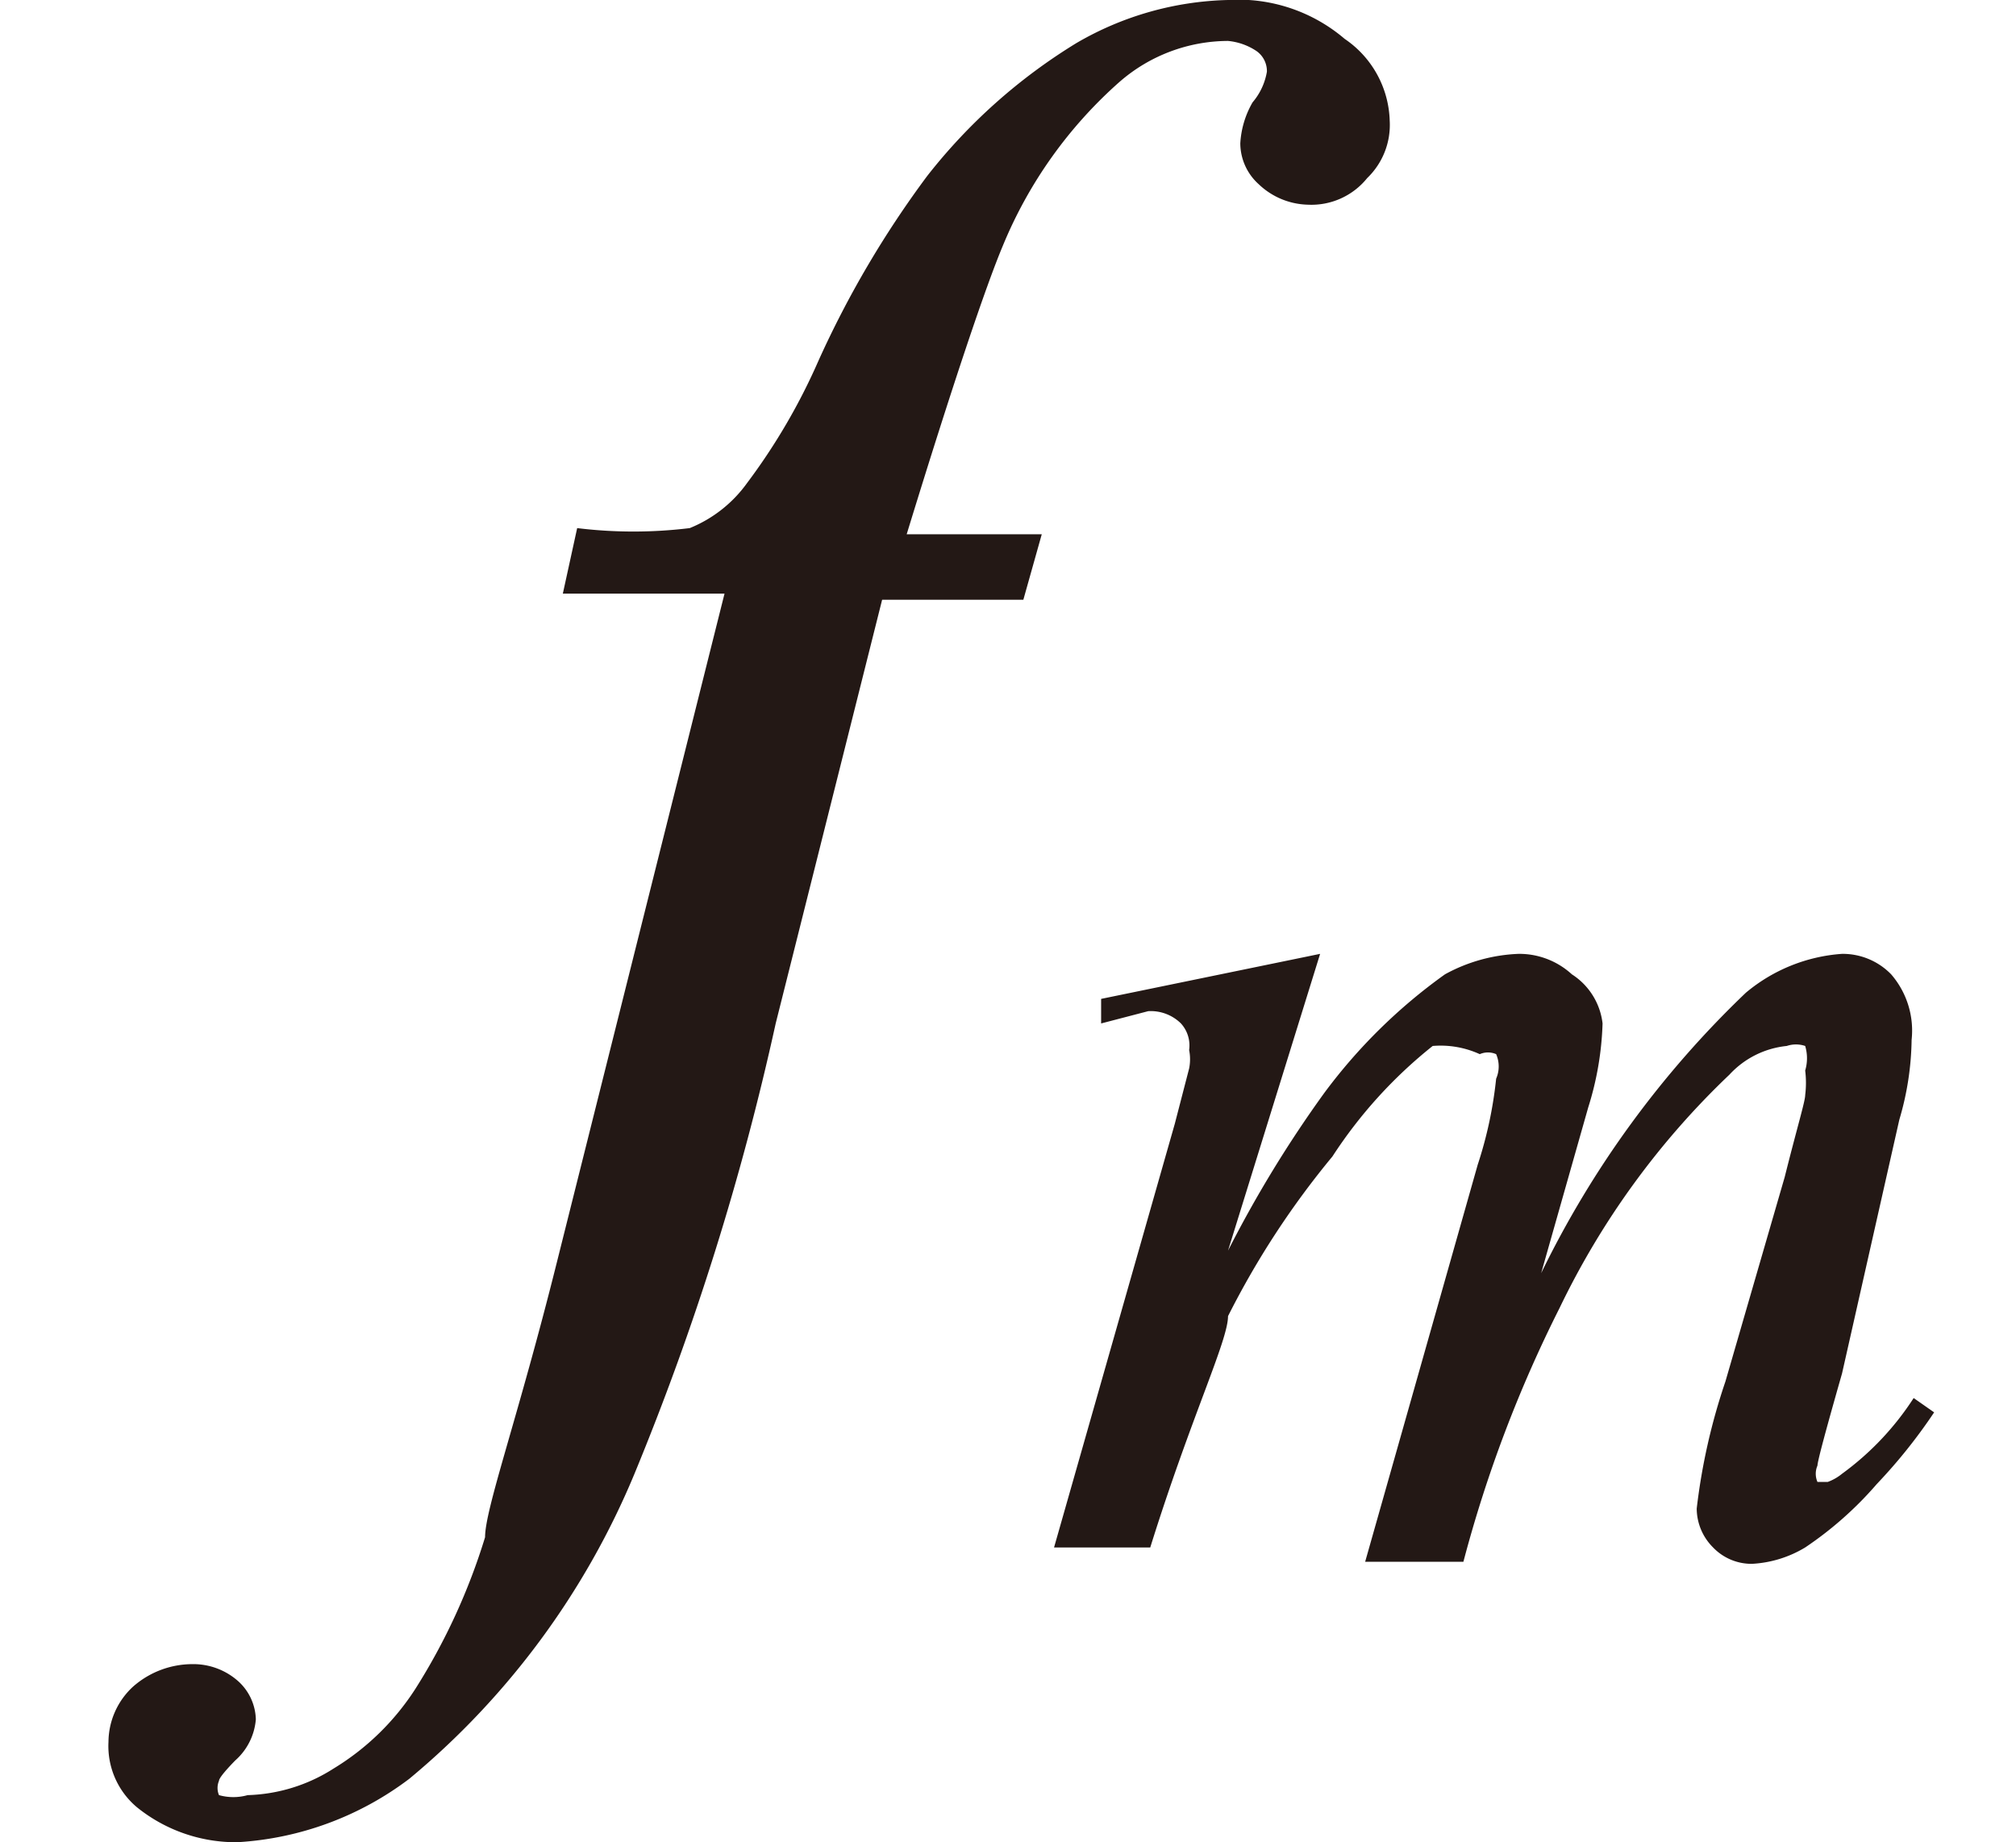
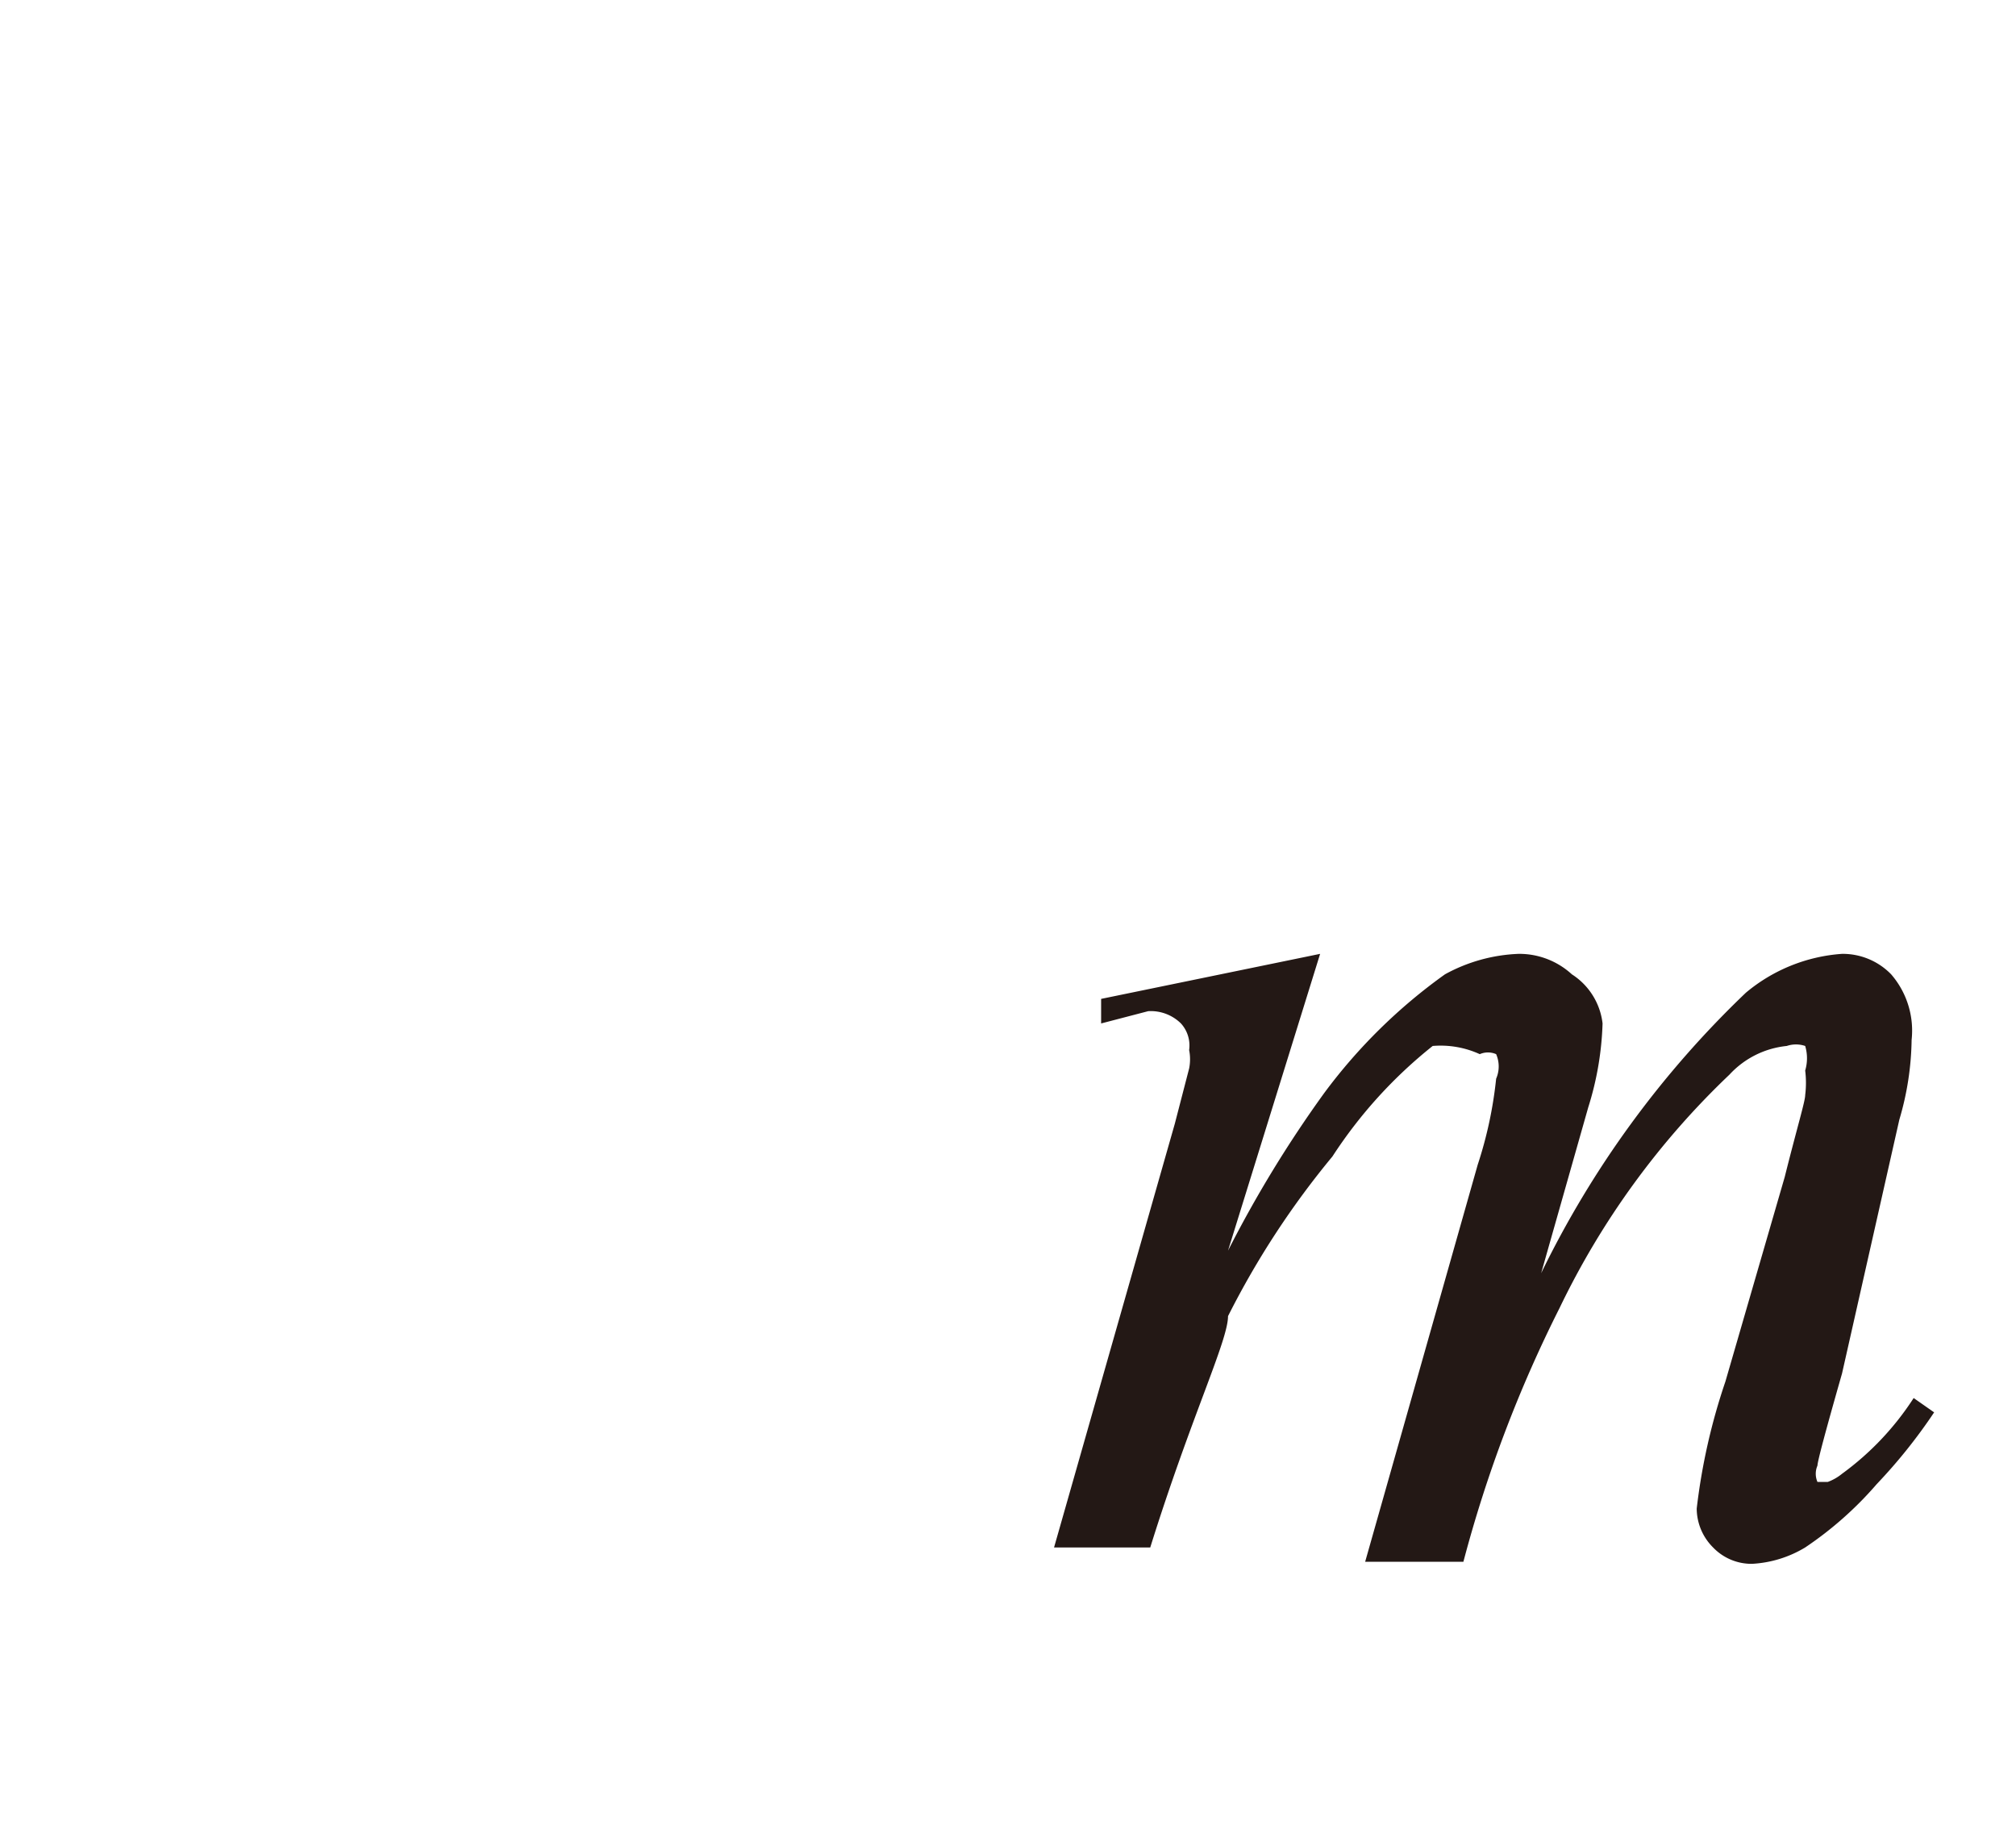
<svg xmlns="http://www.w3.org/2000/svg" id="レイヤー_1" data-name="レイヤー 1" viewBox="0 0 9.85 9">
  <defs>
    <style>.cls-1{fill:#231815;}</style>
  </defs>
-   <path class="cls-1" d="M5.09,2.61,5,2.93H4.31L3.79,5A13.2,13.2,0,0,1,3.1,7.2,3.86,3.86,0,0,1,2,8.69,1.54,1.54,0,0,1,1.16,9a.77.77,0,0,1-.49-.17.39.39,0,0,1-.14-.32.37.37,0,0,1,.12-.27.44.44,0,0,1,.29-.11.33.33,0,0,1,.22.08.26.26,0,0,1,.09.19.3.3,0,0,1-.1.2s-.08.08-.08.1a.09.09,0,0,0,0,.07.26.26,0,0,0,.14,0,.82.82,0,0,0,.42-.13,1.24,1.24,0,0,0,.4-.39,3.05,3.05,0,0,0,.34-.74c0-.14.16-.58.35-1.34l.82-3.27H2.75l.07-.32a2.26,2.26,0,0,0,.55,0,.64.64,0,0,0,.28-.22A3,3,0,0,0,4,1.76a4.85,4.85,0,0,1,.53-.9A2.74,2.74,0,0,1,5.26.21,1.54,1.54,0,0,1,6,0a.8.8,0,0,1,.57.19.5.5,0,0,1,.22.4.36.36,0,0,1-.11.28A.35.35,0,0,1,6.39,1,.36.36,0,0,1,6.15.9.27.27,0,0,1,6.06.7.45.45,0,0,1,6.12.5.31.31,0,0,0,6.19.35a.12.12,0,0,0-.05-.1A.3.3,0,0,0,6,.2a.81.81,0,0,0-.53.2,2.17,2.17,0,0,0-.57.8c-.08.19-.24.66-.47,1.41Z" />
  <path class="cls-1" d="M6.45,4.66,6,6.11a5.8,5.8,0,0,1,.47-.77,2.65,2.65,0,0,1,.59-.58.81.81,0,0,1,.36-.1.38.38,0,0,1,.26.1A.33.33,0,0,1,7.83,5a1.51,1.51,0,0,1-.07.41l-.23.81a4.79,4.79,0,0,1,1-1.37A.82.82,0,0,1,9,4.66a.33.33,0,0,1,.24.1.42.42,0,0,1,.1.32,1.43,1.43,0,0,1-.06.39L9,6.71q-.12.42-.12.45a.1.1,0,0,0,0,.08s0,0,.05,0A.24.24,0,0,0,9,7.2a1.39,1.39,0,0,0,.35-.37l.1.07a2.61,2.61,0,0,1-.28.35,1.75,1.75,0,0,1-.35.31.56.56,0,0,1-.26.08.26.26,0,0,1-.19-.08.27.27,0,0,1-.08-.19,3,3,0,0,1,.14-.62l.29-1c.06-.24.1-.37.1-.4a.49.49,0,0,0,0-.12.21.21,0,0,0,0-.12.14.14,0,0,0-.09,0,.44.44,0,0,0-.28.14,3.91,3.91,0,0,0-.83,1.14,6.35,6.35,0,0,0-.47,1.24H6.67l.55-1.94a2,2,0,0,0,.09-.42.15.15,0,0,0,0-.12.1.1,0,0,0-.08,0A.46.46,0,0,0,7,5.11a2.27,2.27,0,0,0-.49.54A4.14,4.14,0,0,0,6,6.43c0,.12-.18.49-.38,1.13H5.15l.59-2.07.07-.27a.23.23,0,0,0,0-.09A.16.16,0,0,0,5.77,5a.21.21,0,0,0-.16-.06L5.38,5l0-.12Z" />
</svg>